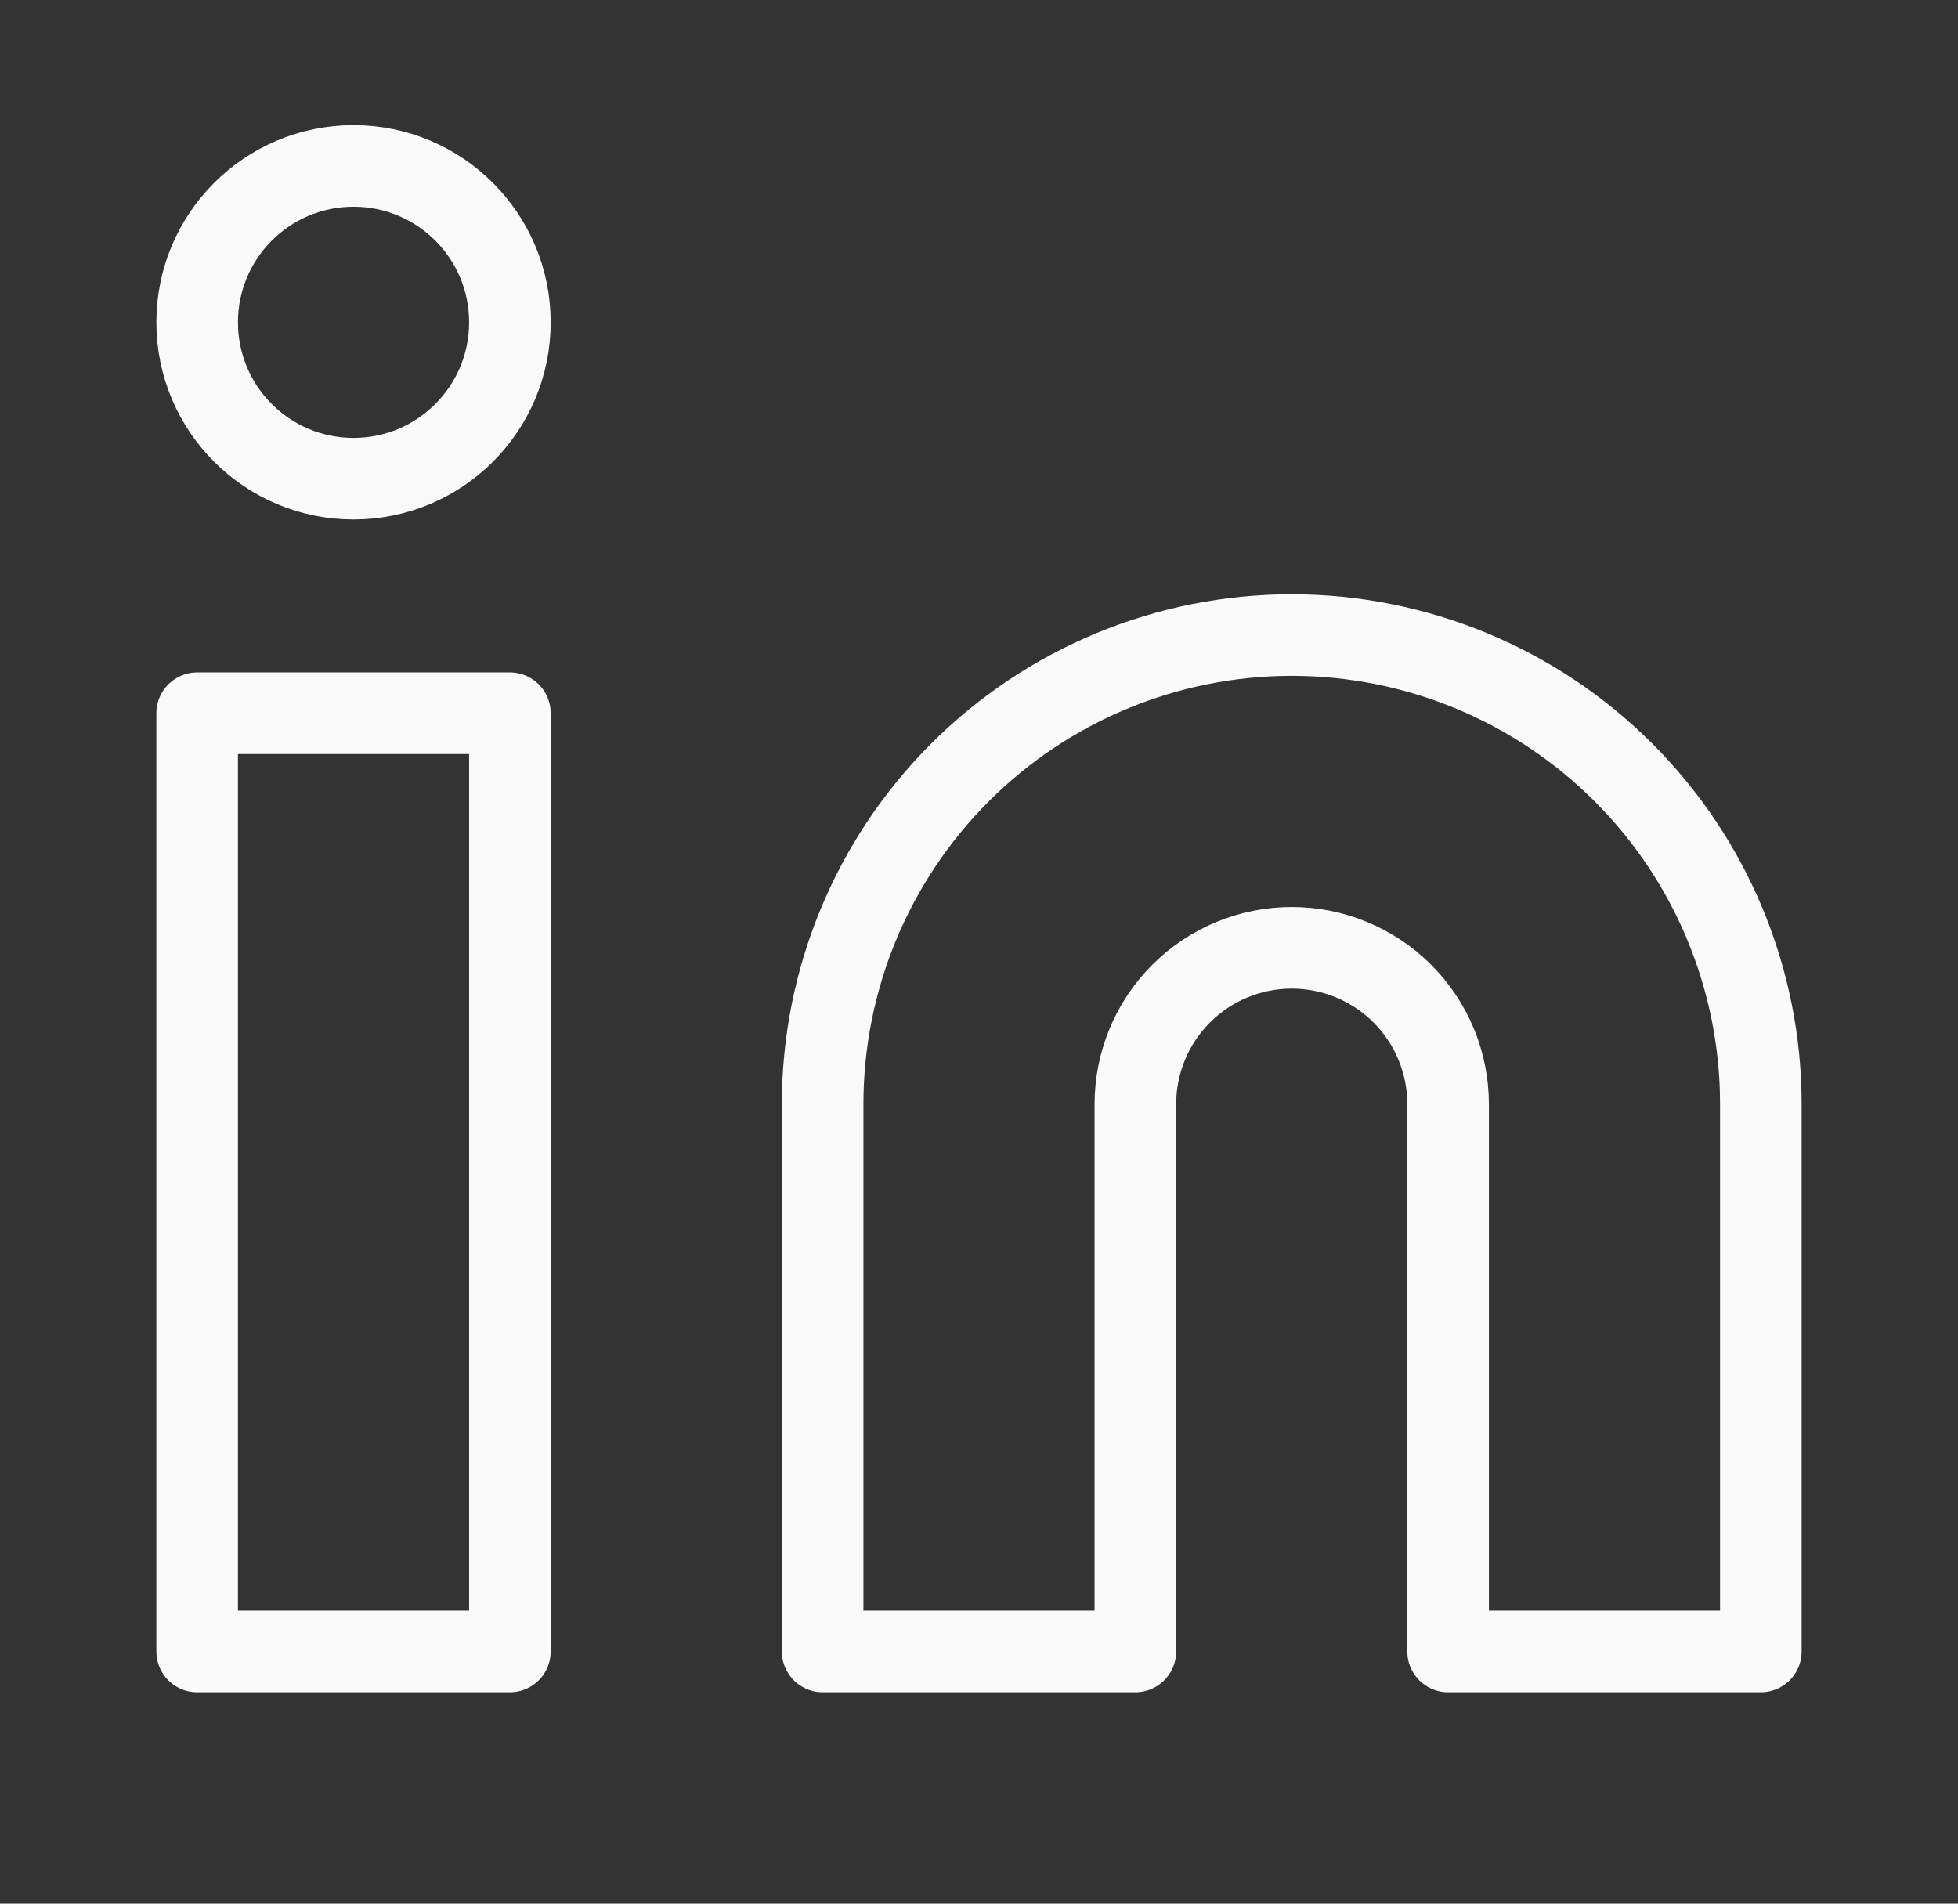
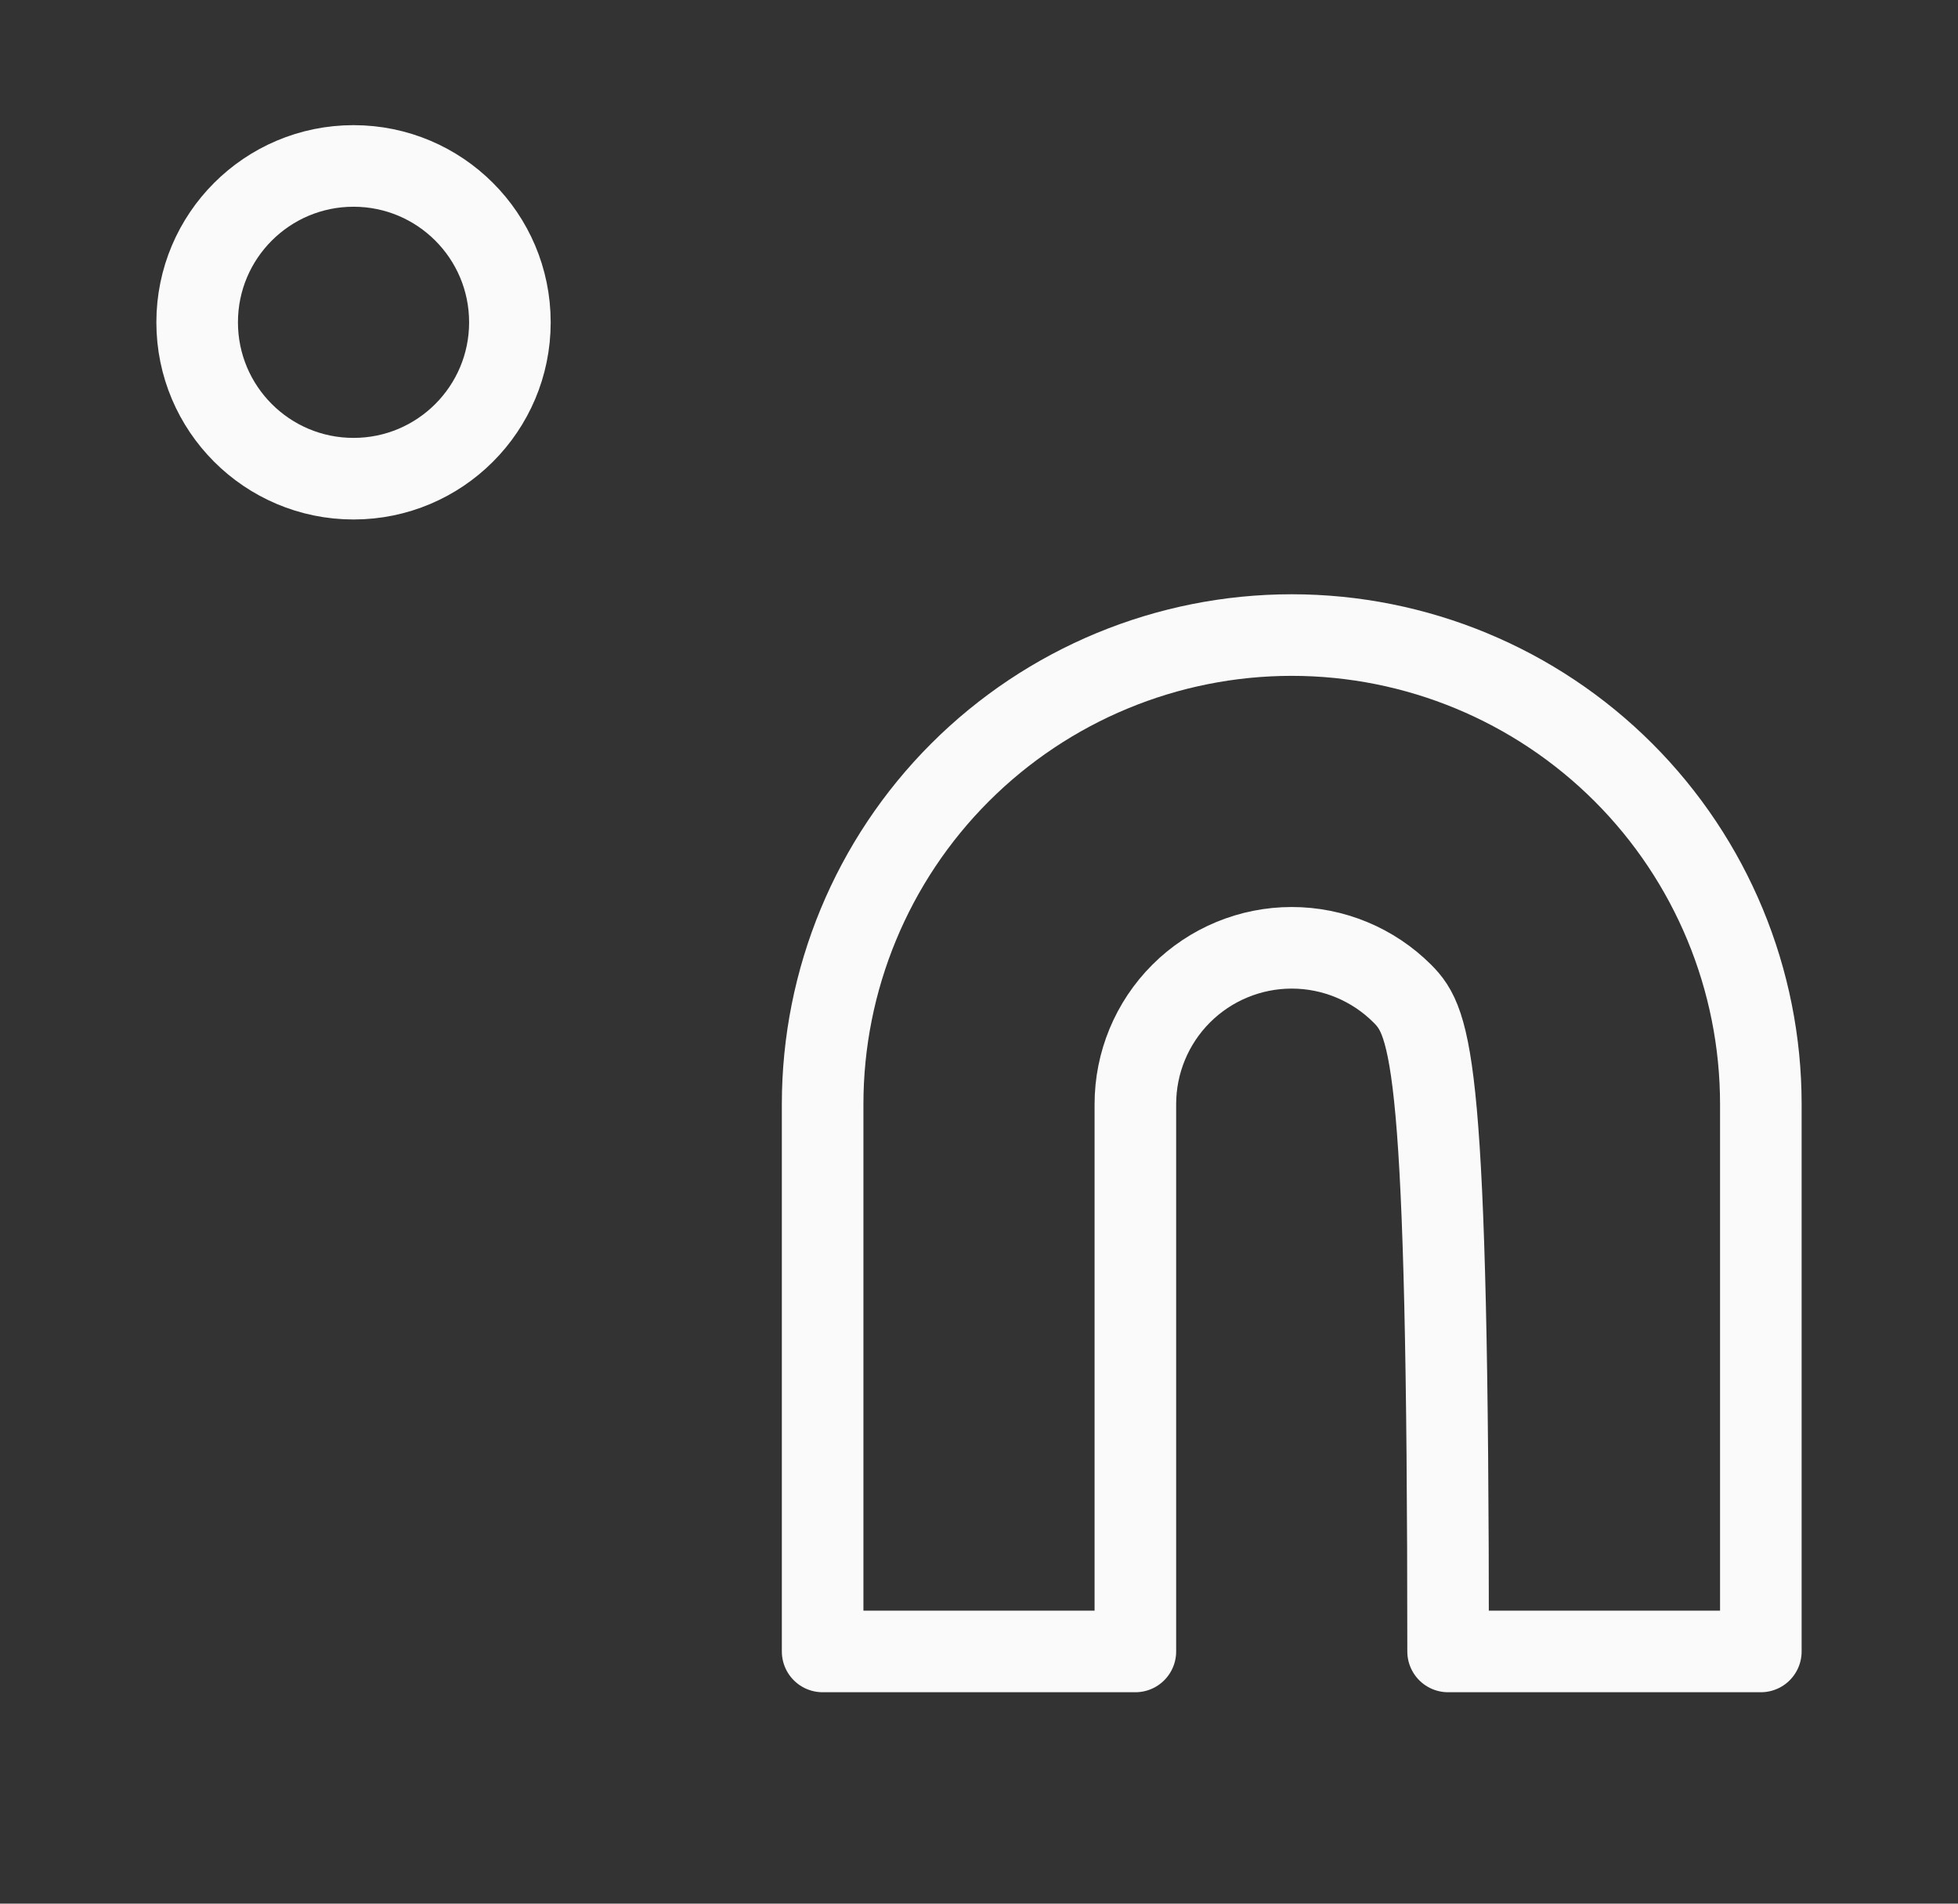
<svg xmlns="http://www.w3.org/2000/svg" width="36" height="35" viewBox="0 0 36 35" fill="none">
  <rect x="0" y="0" width="36" height="35" fill="#333333" stroke="none" />
-   <path d="M23.75 11.676C26.038 11.676 28.231 12.585 29.849 14.202C31.466 15.819 32.375 18.013 32.375 20.301V30.363H26.625V20.301C26.625 19.538 26.322 18.807 25.783 18.268C25.244 17.729 24.512 17.426 23.75 17.426C22.988 17.426 22.256 17.729 21.717 18.268C21.178 18.807 20.875 19.538 20.875 20.301V30.363H15.125V20.301C15.125 18.013 16.034 15.819 17.651 14.202C19.269 12.585 21.462 11.676 23.75 11.676Z" stroke="#FAFAFA" stroke-width="1.5" stroke-linecap="round" stroke-linejoin="round" />
-   <path d="M9.375 13.113H3.625V30.363H9.375V13.113Z" stroke="#FAFAFA" stroke-width="1.5" stroke-linecap="round" stroke-linejoin="round" />
+   <path d="M23.75 11.676C26.038 11.676 28.231 12.585 29.849 14.202C31.466 15.819 32.375 18.013 32.375 20.301V30.363H26.625C26.625 19.538 26.322 18.807 25.783 18.268C25.244 17.729 24.512 17.426 23.75 17.426C22.988 17.426 22.256 17.729 21.717 18.268C21.178 18.807 20.875 19.538 20.875 20.301V30.363H15.125V20.301C15.125 18.013 16.034 15.819 17.651 14.202C19.269 12.585 21.462 11.676 23.75 11.676Z" stroke="#FAFAFA" stroke-width="1.5" stroke-linecap="round" stroke-linejoin="round" />
  <path d="M6.5 8.801C8.088 8.801 9.375 7.514 9.375 5.926C9.375 4.338 8.088 3.051 6.5 3.051C4.912 3.051 3.625 4.338 3.625 5.926C3.625 7.514 4.912 8.801 6.5 8.801Z" stroke="#FAFAFA" stroke-width="1.5" stroke-linecap="round" stroke-linejoin="round" />
</svg>